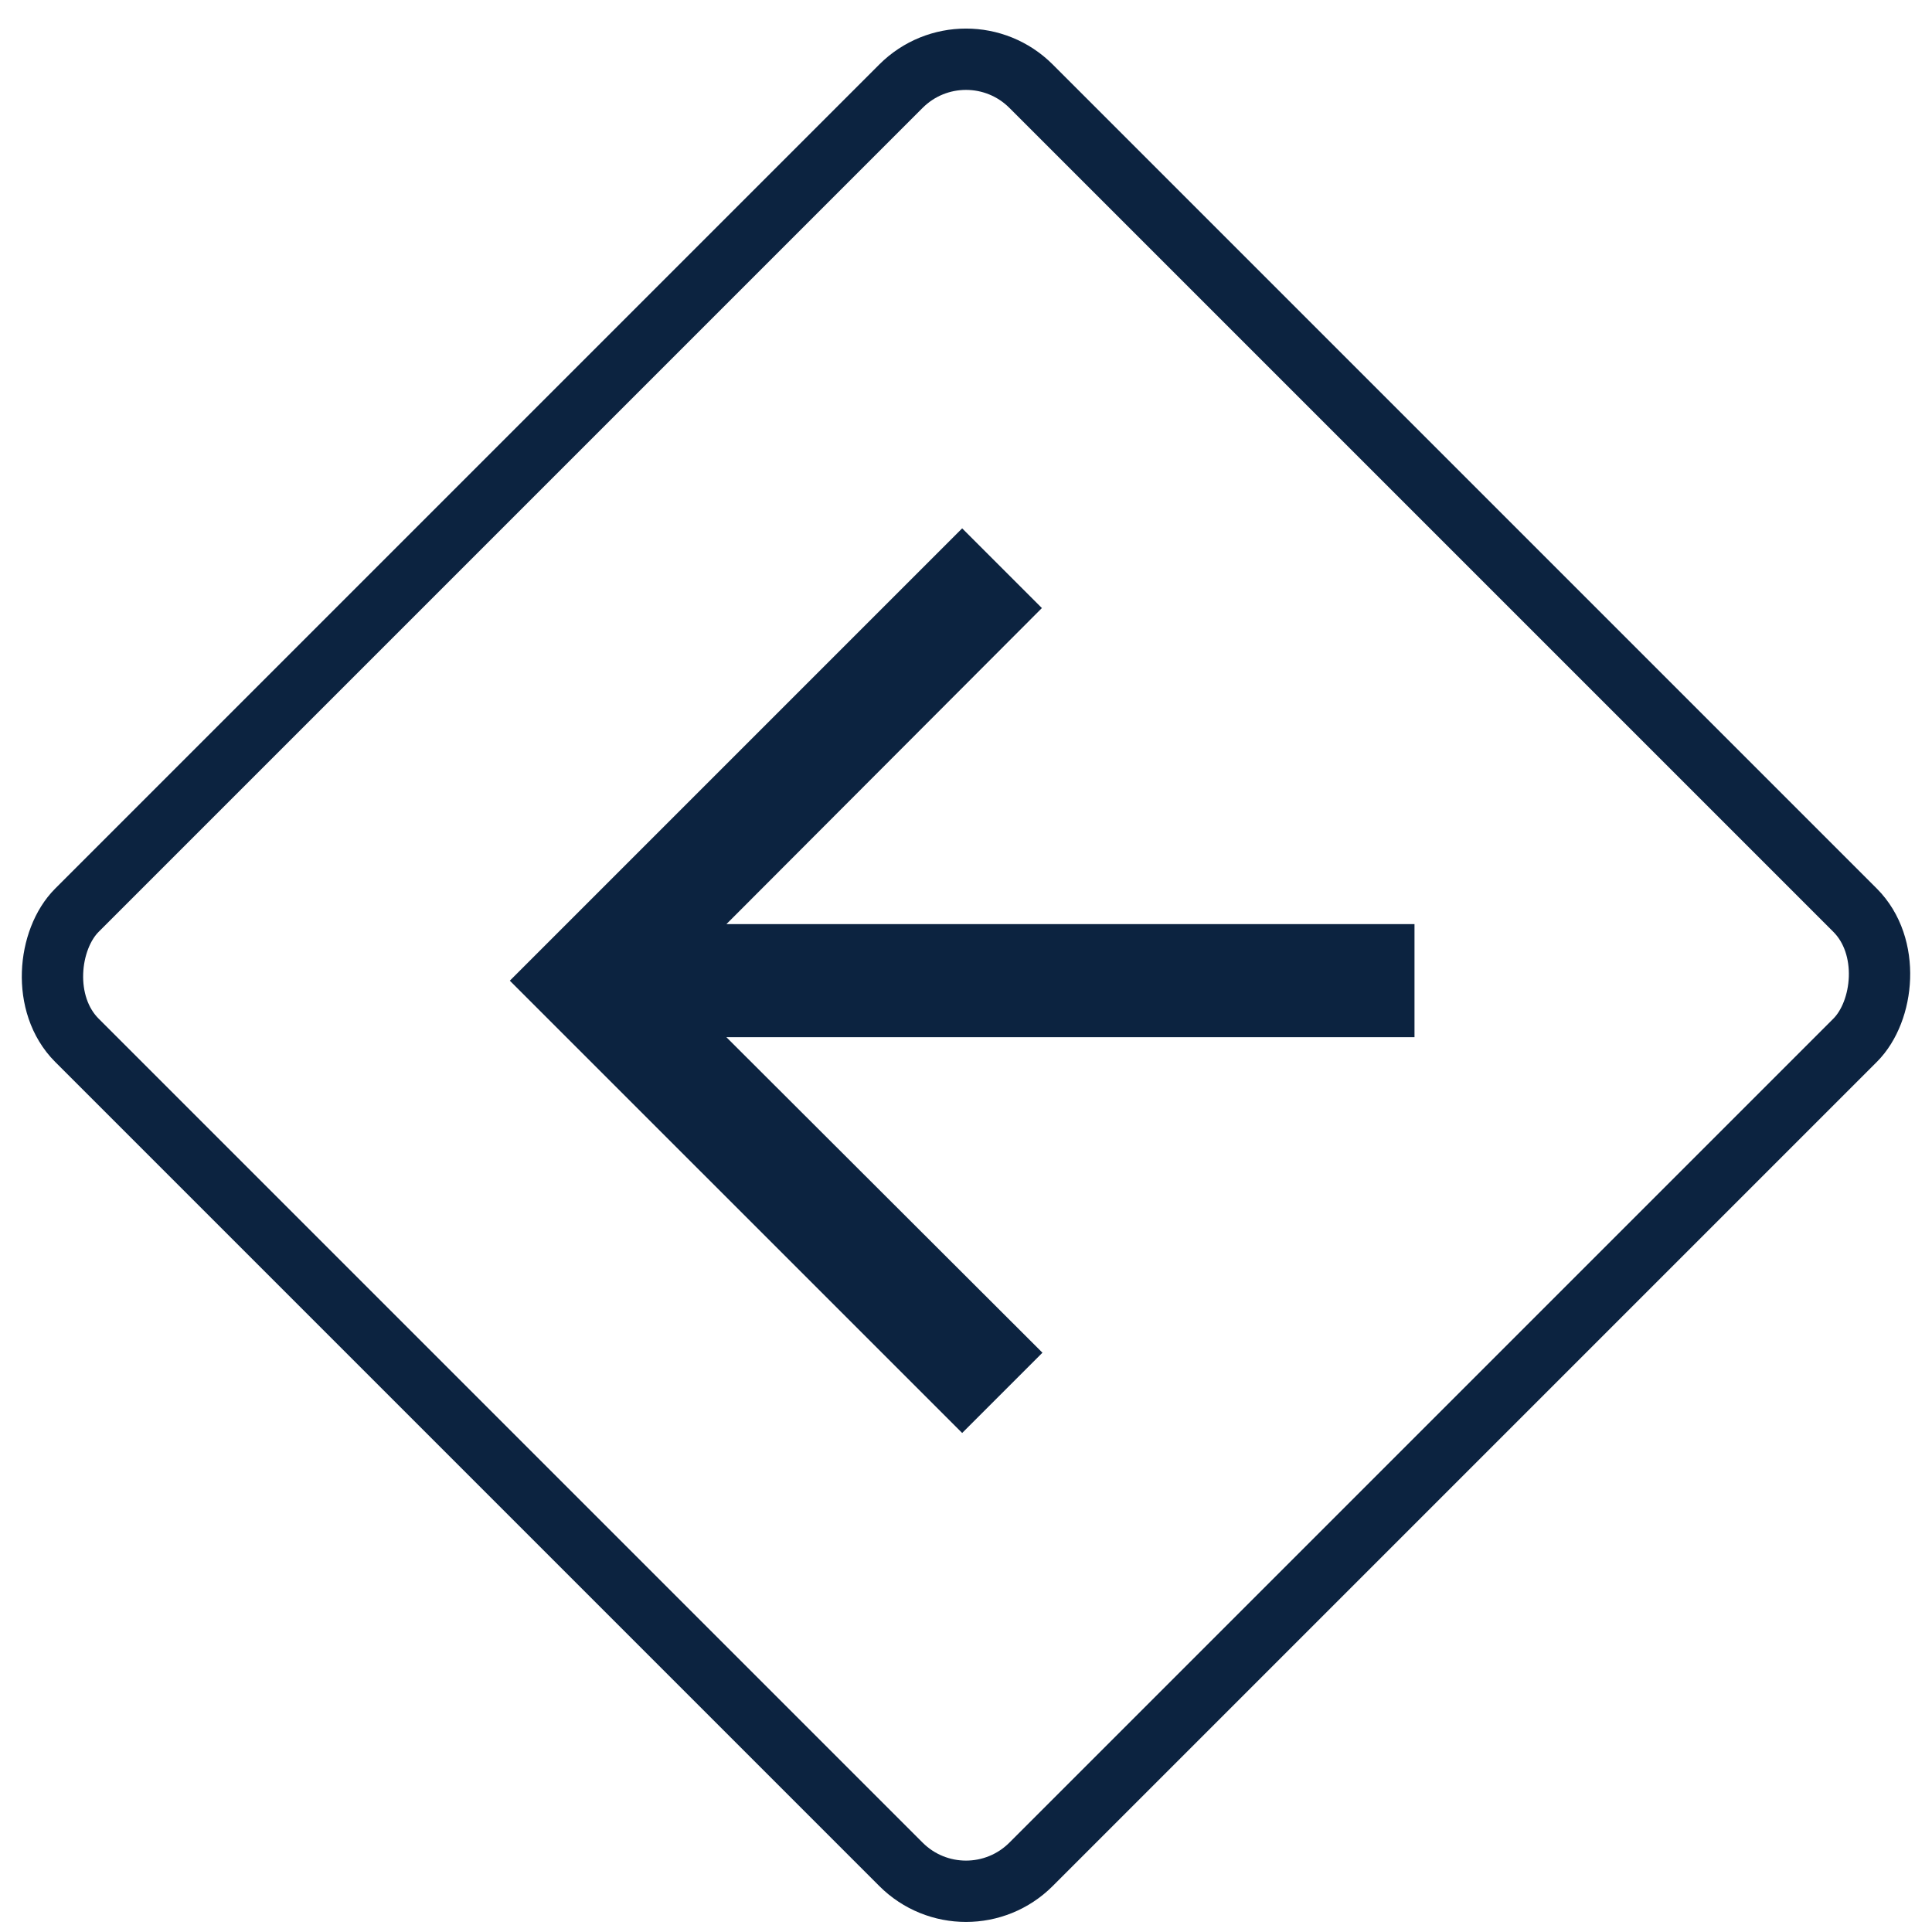
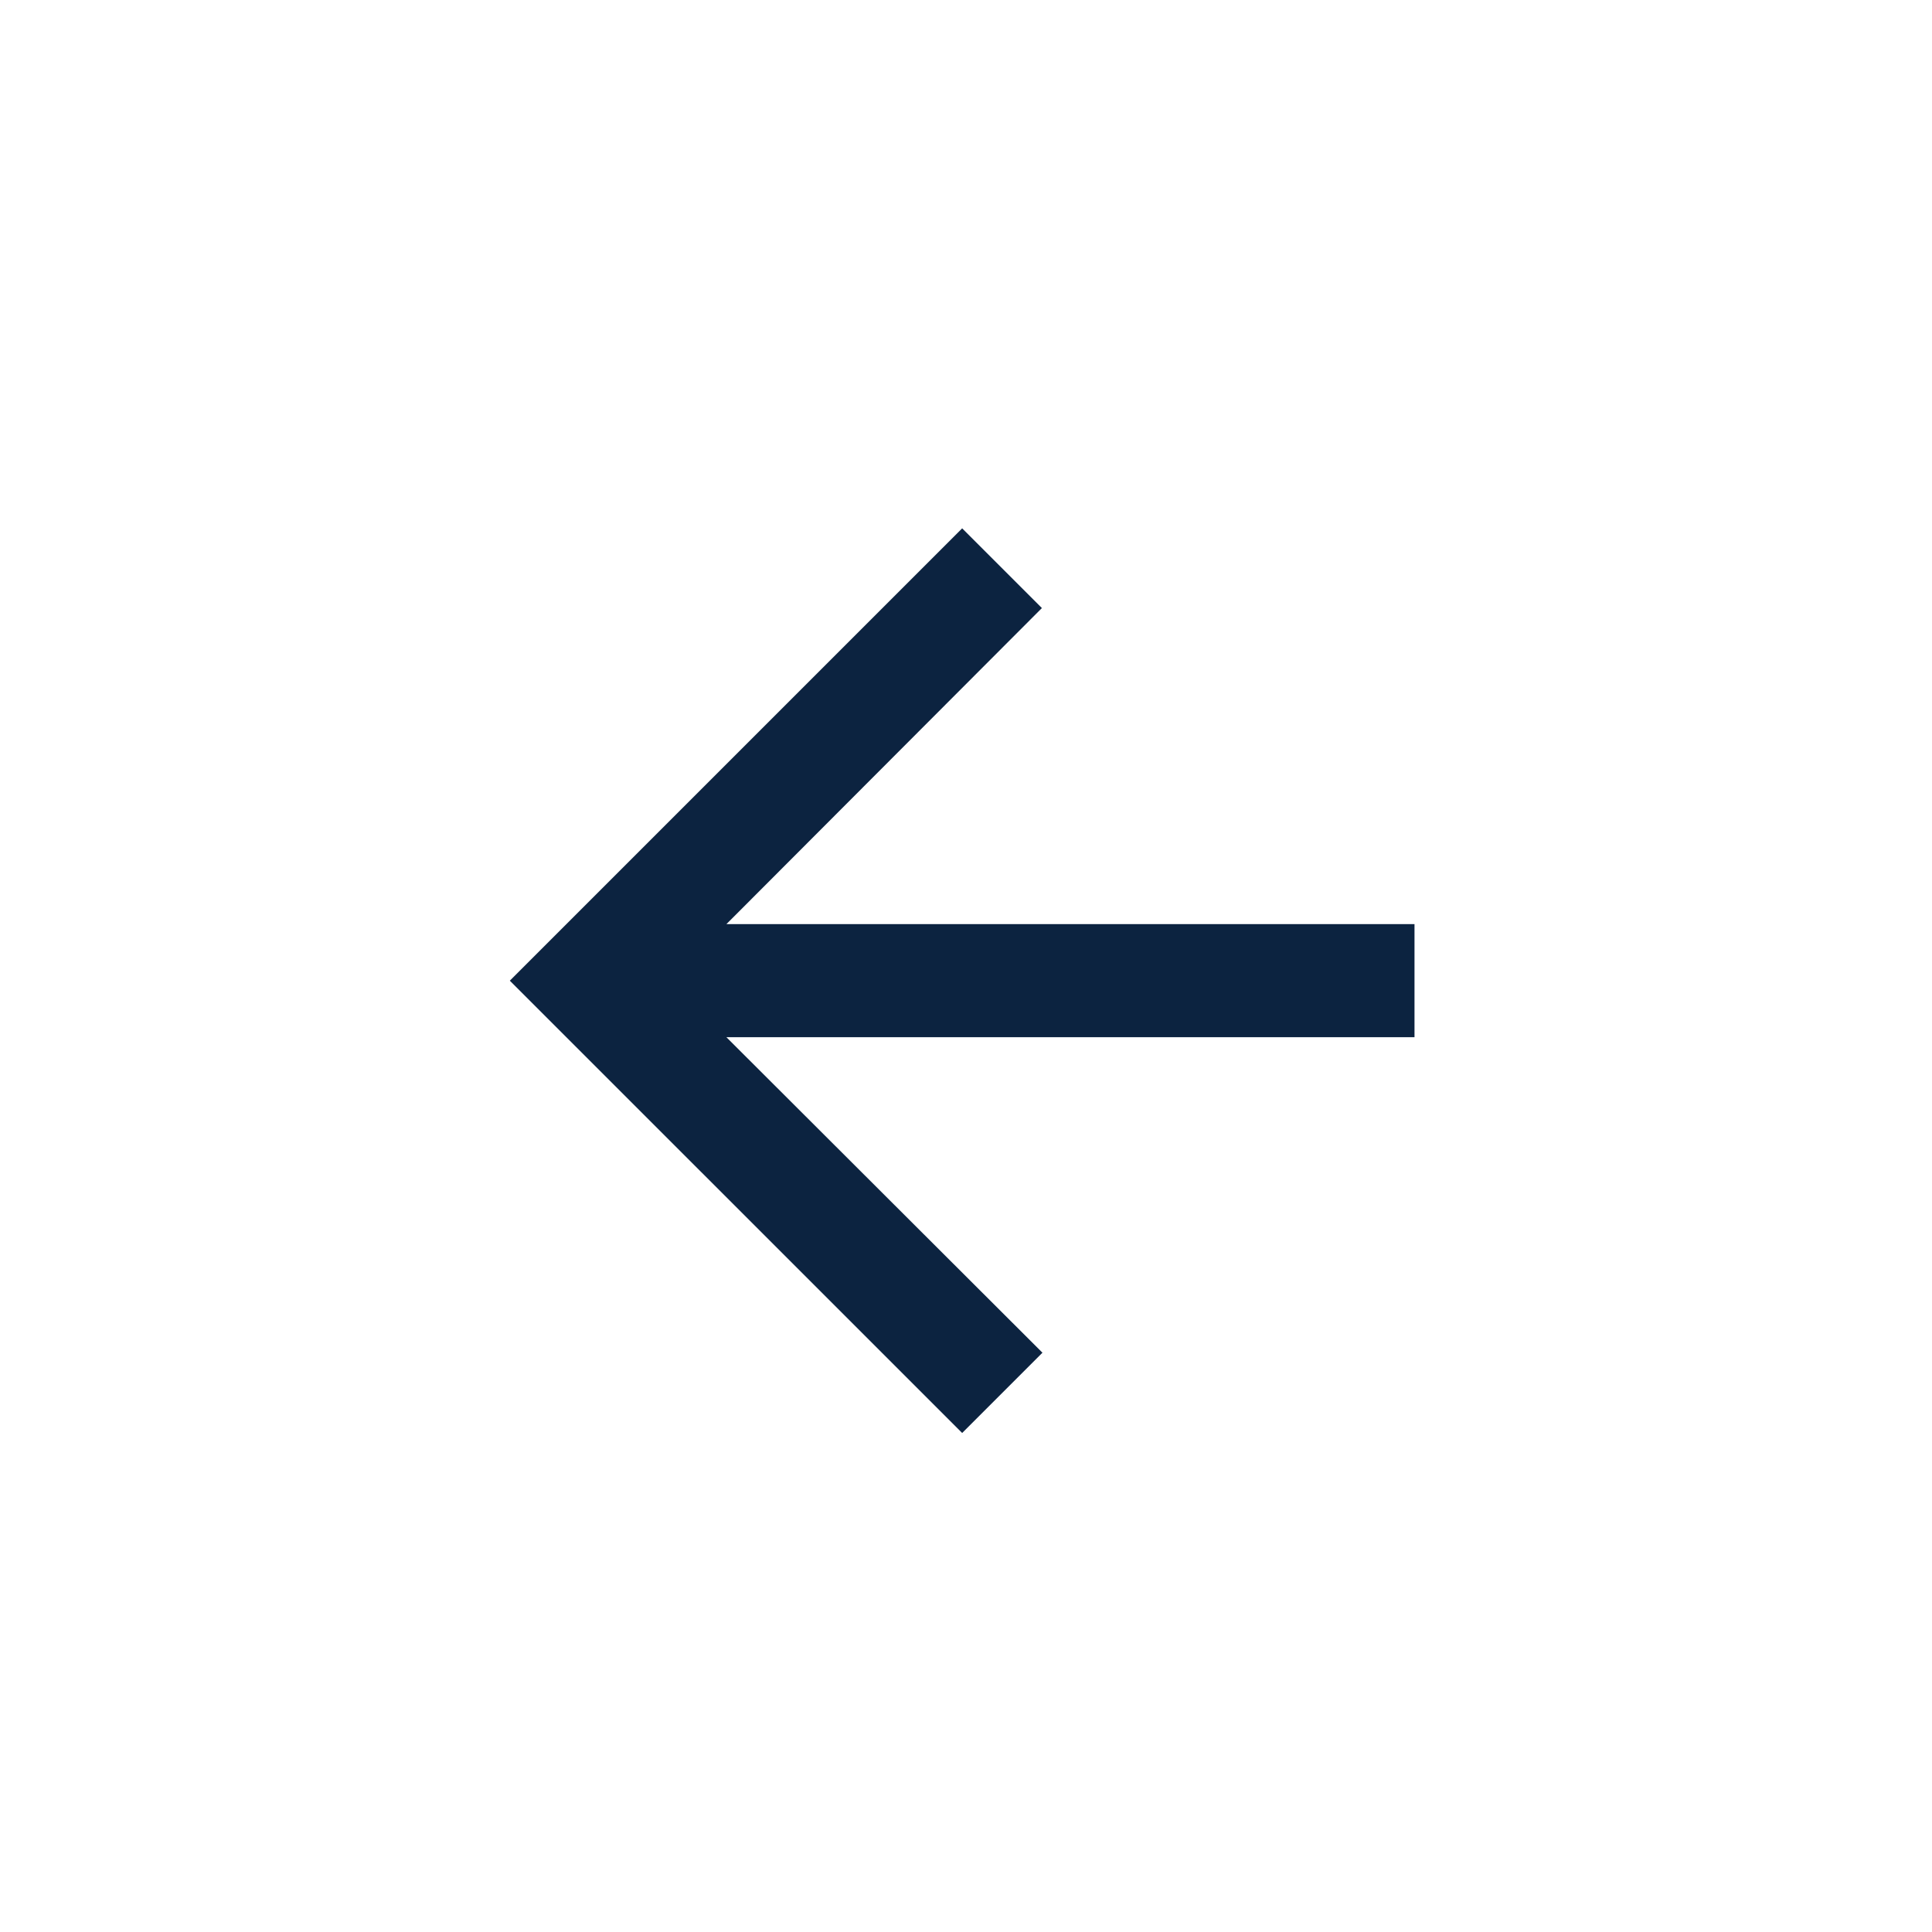
<svg xmlns="http://www.w3.org/2000/svg" width="63" height="63" viewBox="0 0 63 63" fill="none">
-   <rect x="31.5" y="0.689" width="44" height="44" rx="3" transform="rotate(45 31.5 0.689)" stroke="#0C2340" stroke-width="2" />
  <path d="M31.375 17.229L33.975 19.828L23.687 30.135L46.125 30.135L46.125 33.822L23.687 33.822L33.993 44.11L31.375 46.728L16.625 31.979L31.375 17.229Z" fill="#0C2340" />
</svg>